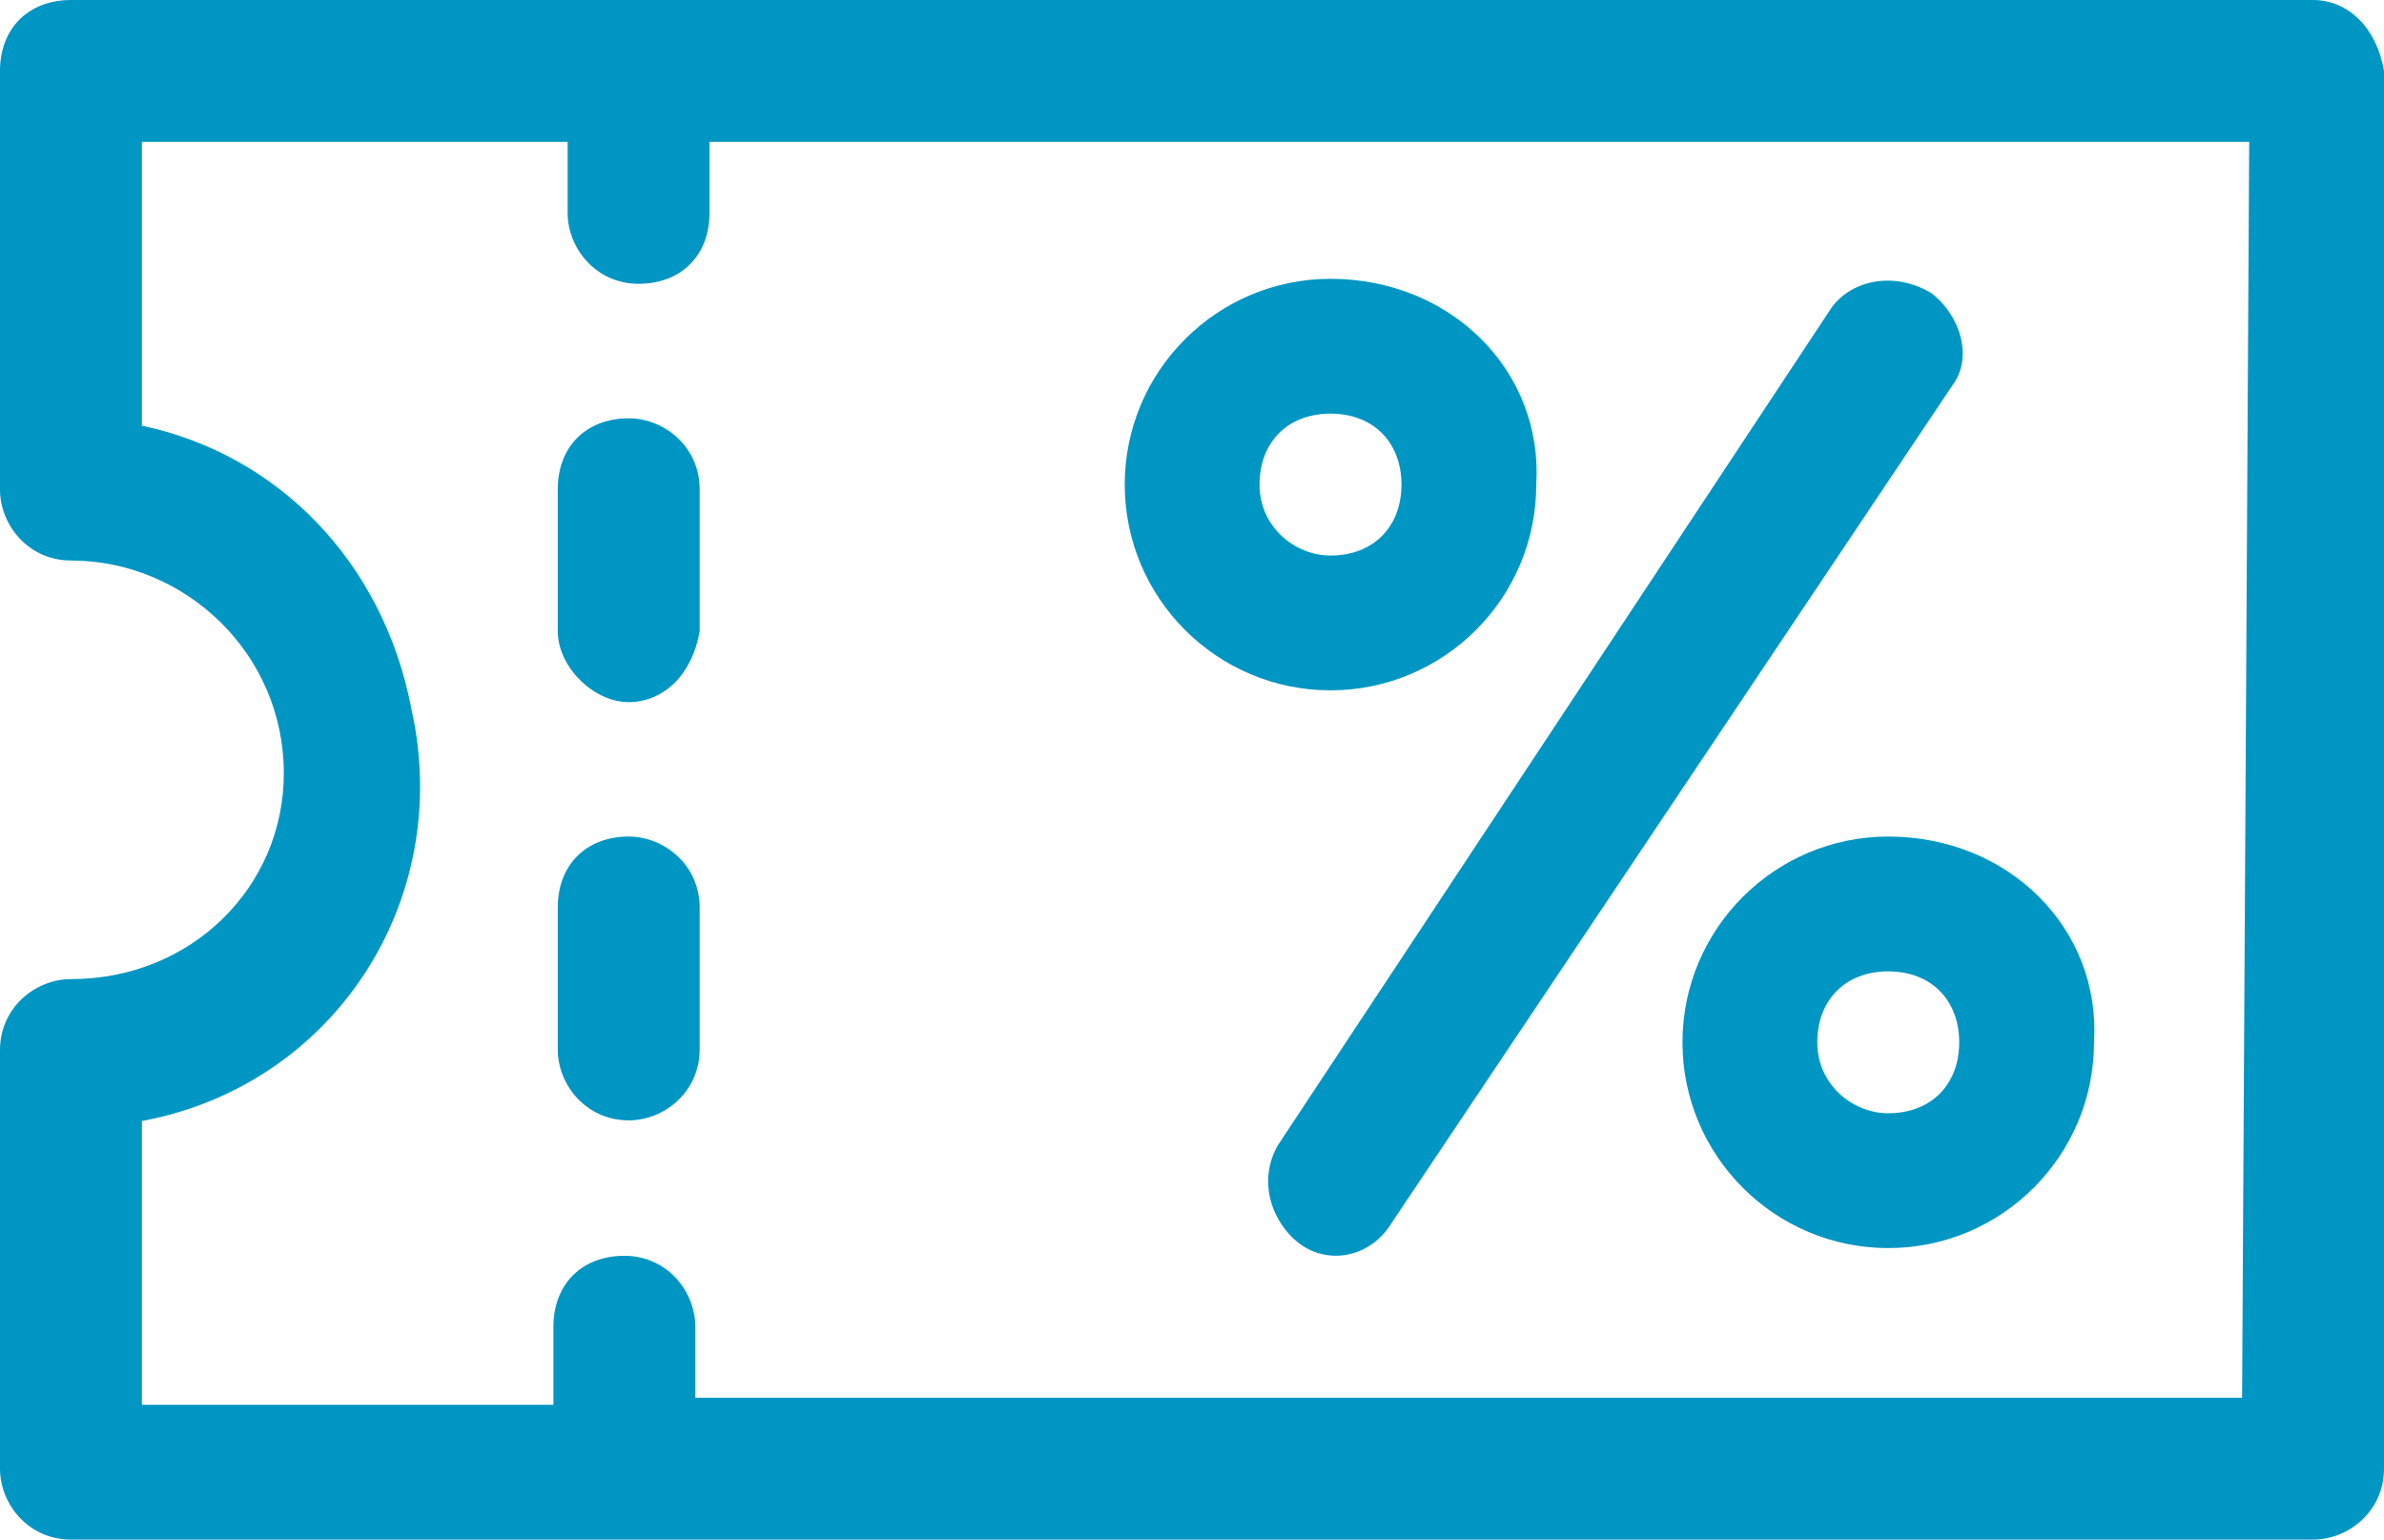
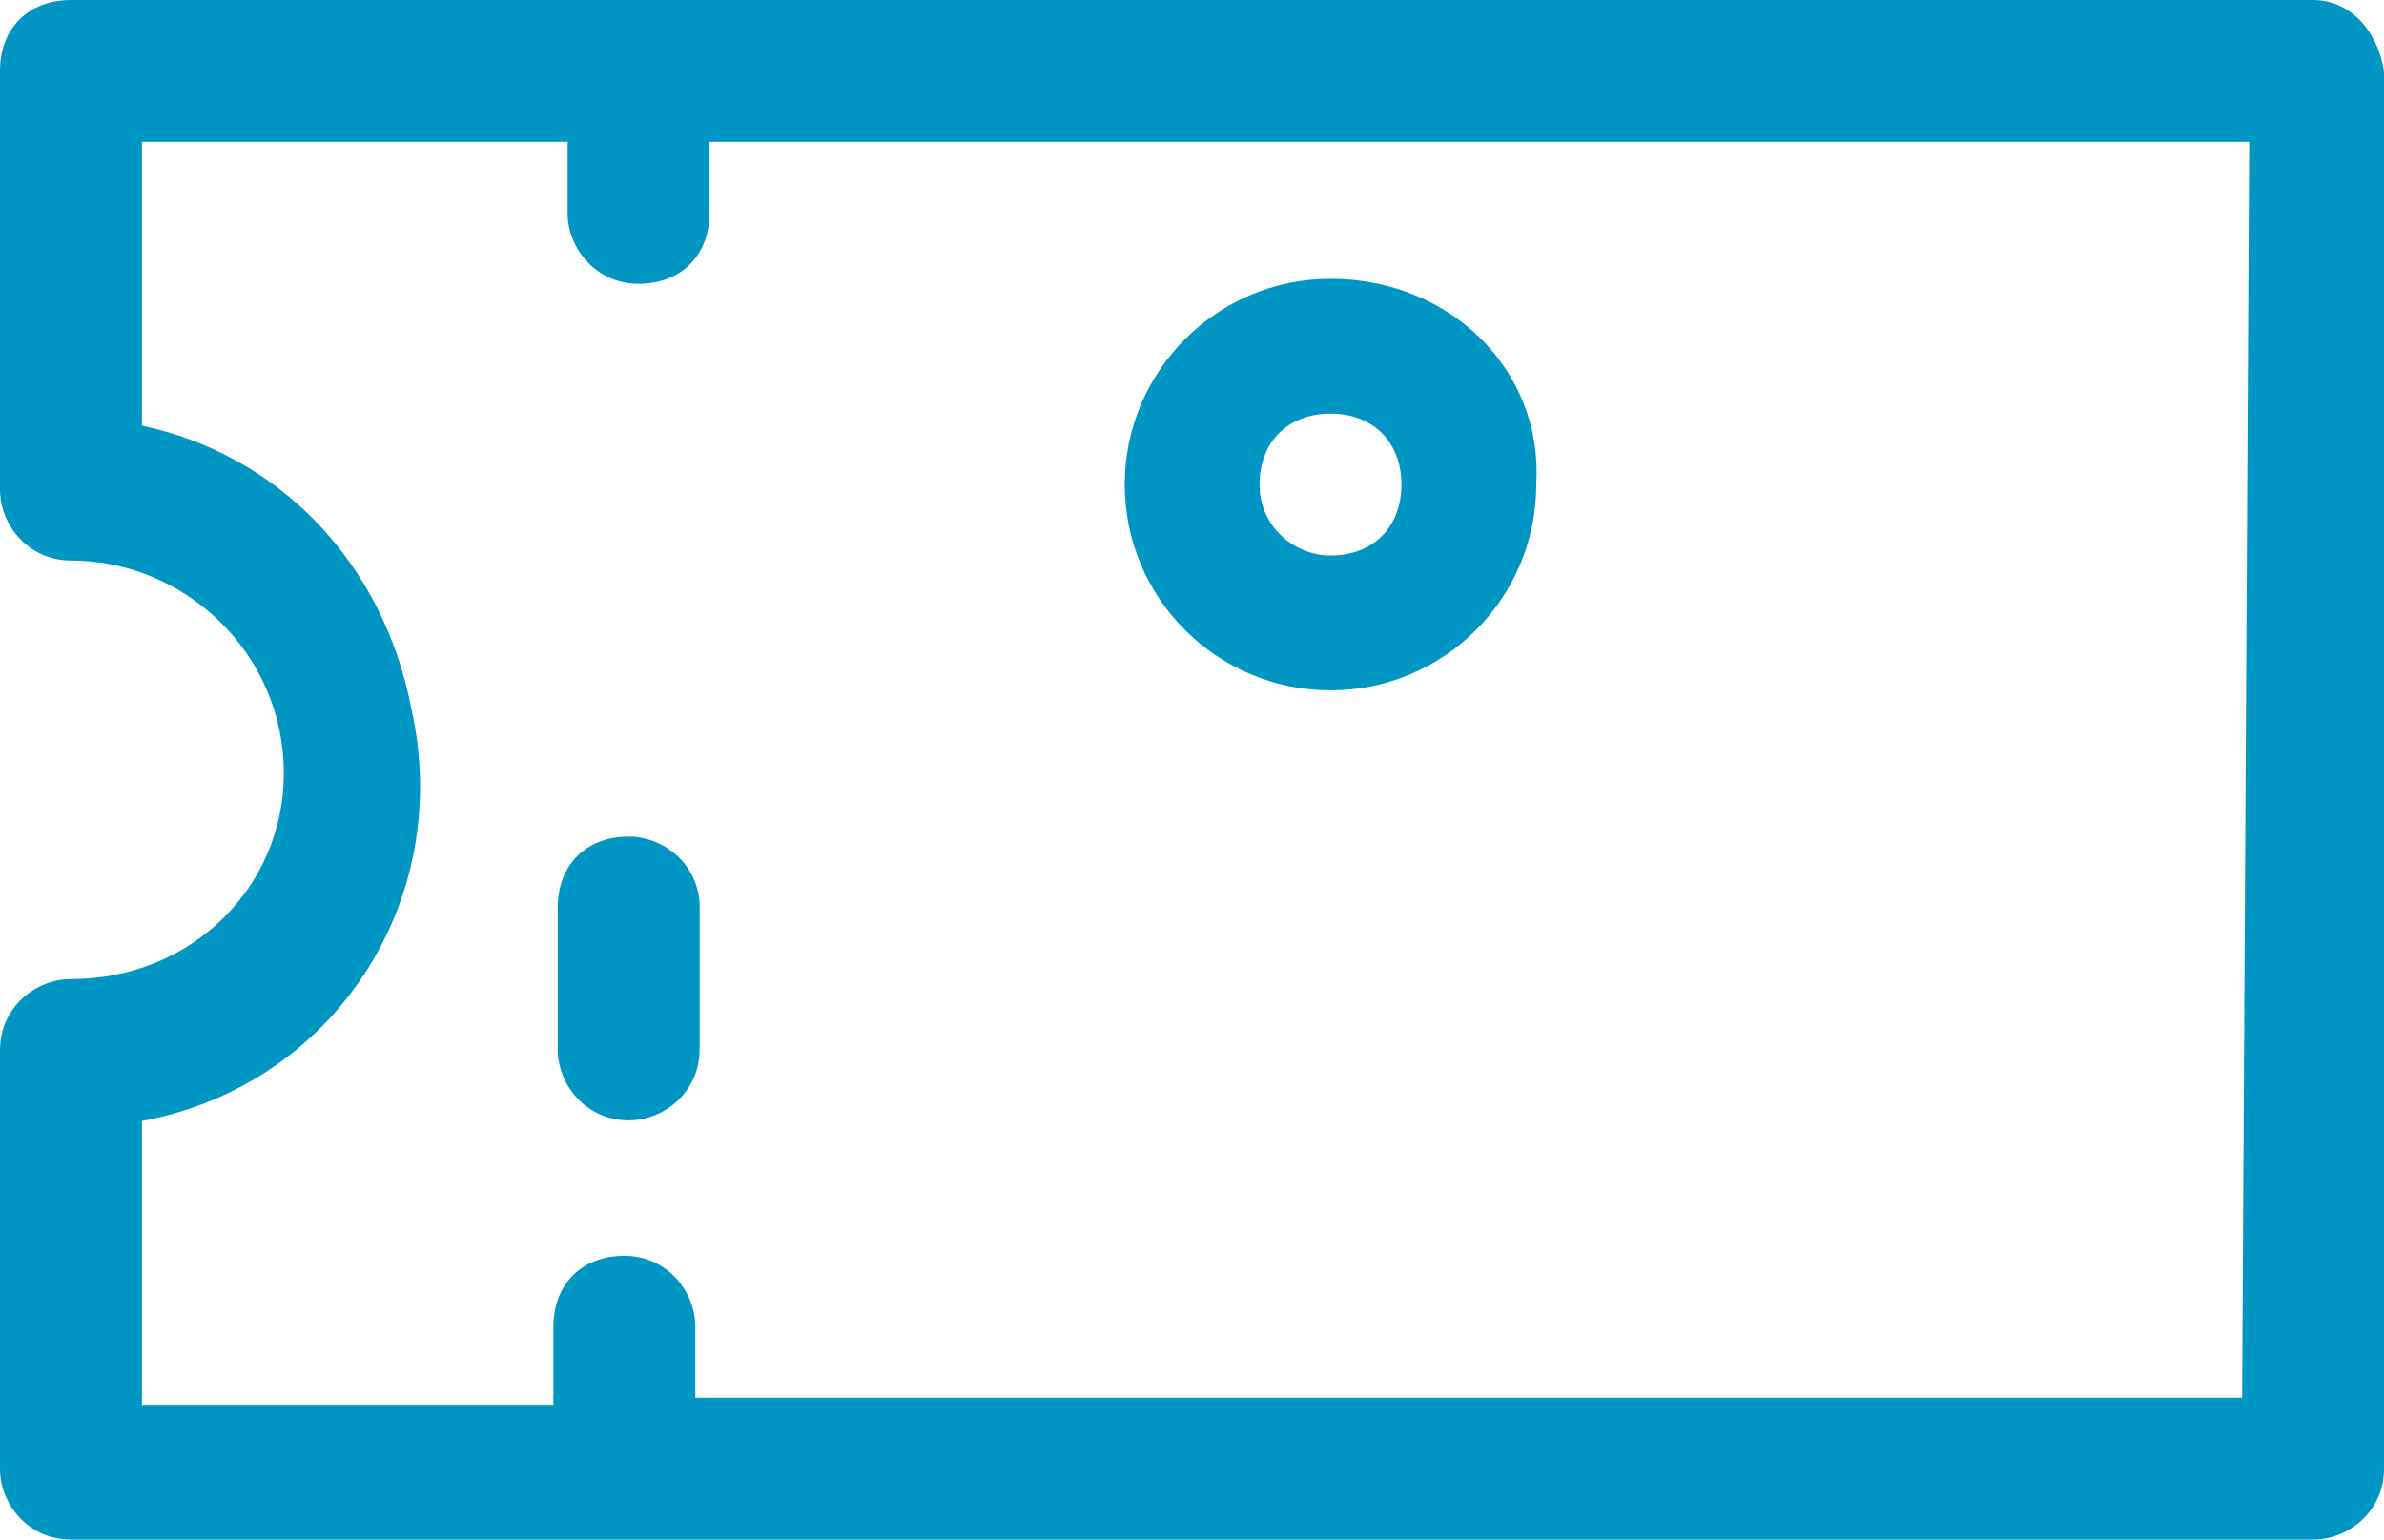
<svg xmlns="http://www.w3.org/2000/svg" version="1.1" id="Capa_1" x="0px" y="0px" viewBox="0 0 33.6 21.7" enable-background="new 0 0 33.6 21.7" xml:space="preserve">
  <g>
    <g id="Grupo_596" transform="translate(15.852 94.93)">
      <g id="Grupo_595">
        <path id="Trazado_916" fill="#0096C3" d="M2.9-91C1.3-91,0-89.7,0-88.1s1.3,2.9,2.9,2.9s2.9-1.3,2.9-2.9l0,0     C5.9-89.7,4.6-91,2.9-91z M2.9-87.1c-0.5,0-1-0.4-1-1s0.4-1,1-1s1,0.4,1,1S3.5-87.1,2.9-87.1z" />
      </g>
    </g>
    <g id="Grupo_598" transform="translate(23.713 102.791)">
      <g id="Grupo_597">
-         <path id="Trazado_917" fill="#0096C3" d="M2.9-91C1.3-91,0-89.7,0-88.1s1.3,2.9,2.9,2.9s2.9-1.3,2.9-2.9l0,0     C5.9-89.7,4.6-91,2.9-91z M2.9-87.1c-0.5,0-1-0.4-1-1s0.4-1,1-1s1,0.4,1,1S3.5-87.1,2.9-87.1z" />
-       </g>
+         </g>
    </g>
    <g id="Grupo_600" transform="translate(17.818 94.93)">
      <g id="Grupo_599">
-         <path id="Trazado_918" fill="#0096C3" d="M9.4-90.8C8.9-91.1,8.3-91,8-90.6L0.2-78.8c-0.3,0.5-0.1,1.1,0.3,1.4     c0.4,0.3,1,0.2,1.3-0.3l7.9-11.8C10-89.9,9.8-90.5,9.4-90.8z" />
-       </g>
+         </g>
    </g>
    <g id="Grupo_602" transform="translate(0 91)">
      <g id="Grupo_601">
        <path id="Trazado_919" fill="#0096C3" d="M32.6-91H1c-0.6,0-1,0.4-1,1l0,0v5.9c0,0.5,0.4,1,1,1l0,0c1.6,0,3,1.3,3,3     c0,1.6-1.3,2.9-3,2.9c-0.5,0-1,0.4-1,1l0,0v5.9c0,0.5,0.4,1,1,1l0,0h31.6c0.5,0,1-0.4,1-1l0,0V-90C33.5-90.6,33.1-91,32.6-91     L32.6-91z M31.6-71.3H9.8v-1c0-0.5-0.4-1-1-1s-1,0.4-1,1c0,0,0,0,0,0.1v1H2v-4c2.7-0.5,4.4-3.1,3.8-5.8c-0.4-2.1-1.9-3.6-3.8-4     v-4h6v1c0,0.5,0.4,1,1,1s1-0.4,1-1c0,0,0,0,0-0.1V-89h21.7L31.6-71.3z" />
      </g>
    </g>
    <g id="Grupo_604" transform="translate(7.861 102.791)">
      <g id="Grupo_603">
        <path id="Trazado_920" fill="#0096C3" d="M1-91c-0.6,0-1,0.4-1,1l0,0v2c0,0.5,0.4,1,1,1c0.5,0,1-0.4,1-1c0,0,0,0,0-0.1V-90     C2-90.6,1.5-91,1-91z" />
      </g>
    </g>
    <g id="Grupo_606" transform="translate(7.861 96.896)">
      <g id="Grupo_605">
-         <path id="Trazado_921" fill="#0096C3" d="M1-91c-0.6,0-1,0.4-1,1l0,0v2c0,0.5,0.5,1,1,1s0.9-0.4,1-1v-2C2-90.6,1.5-91,1-91z" />
-       </g>
+         </g>
    </g>
  </g>
</svg>